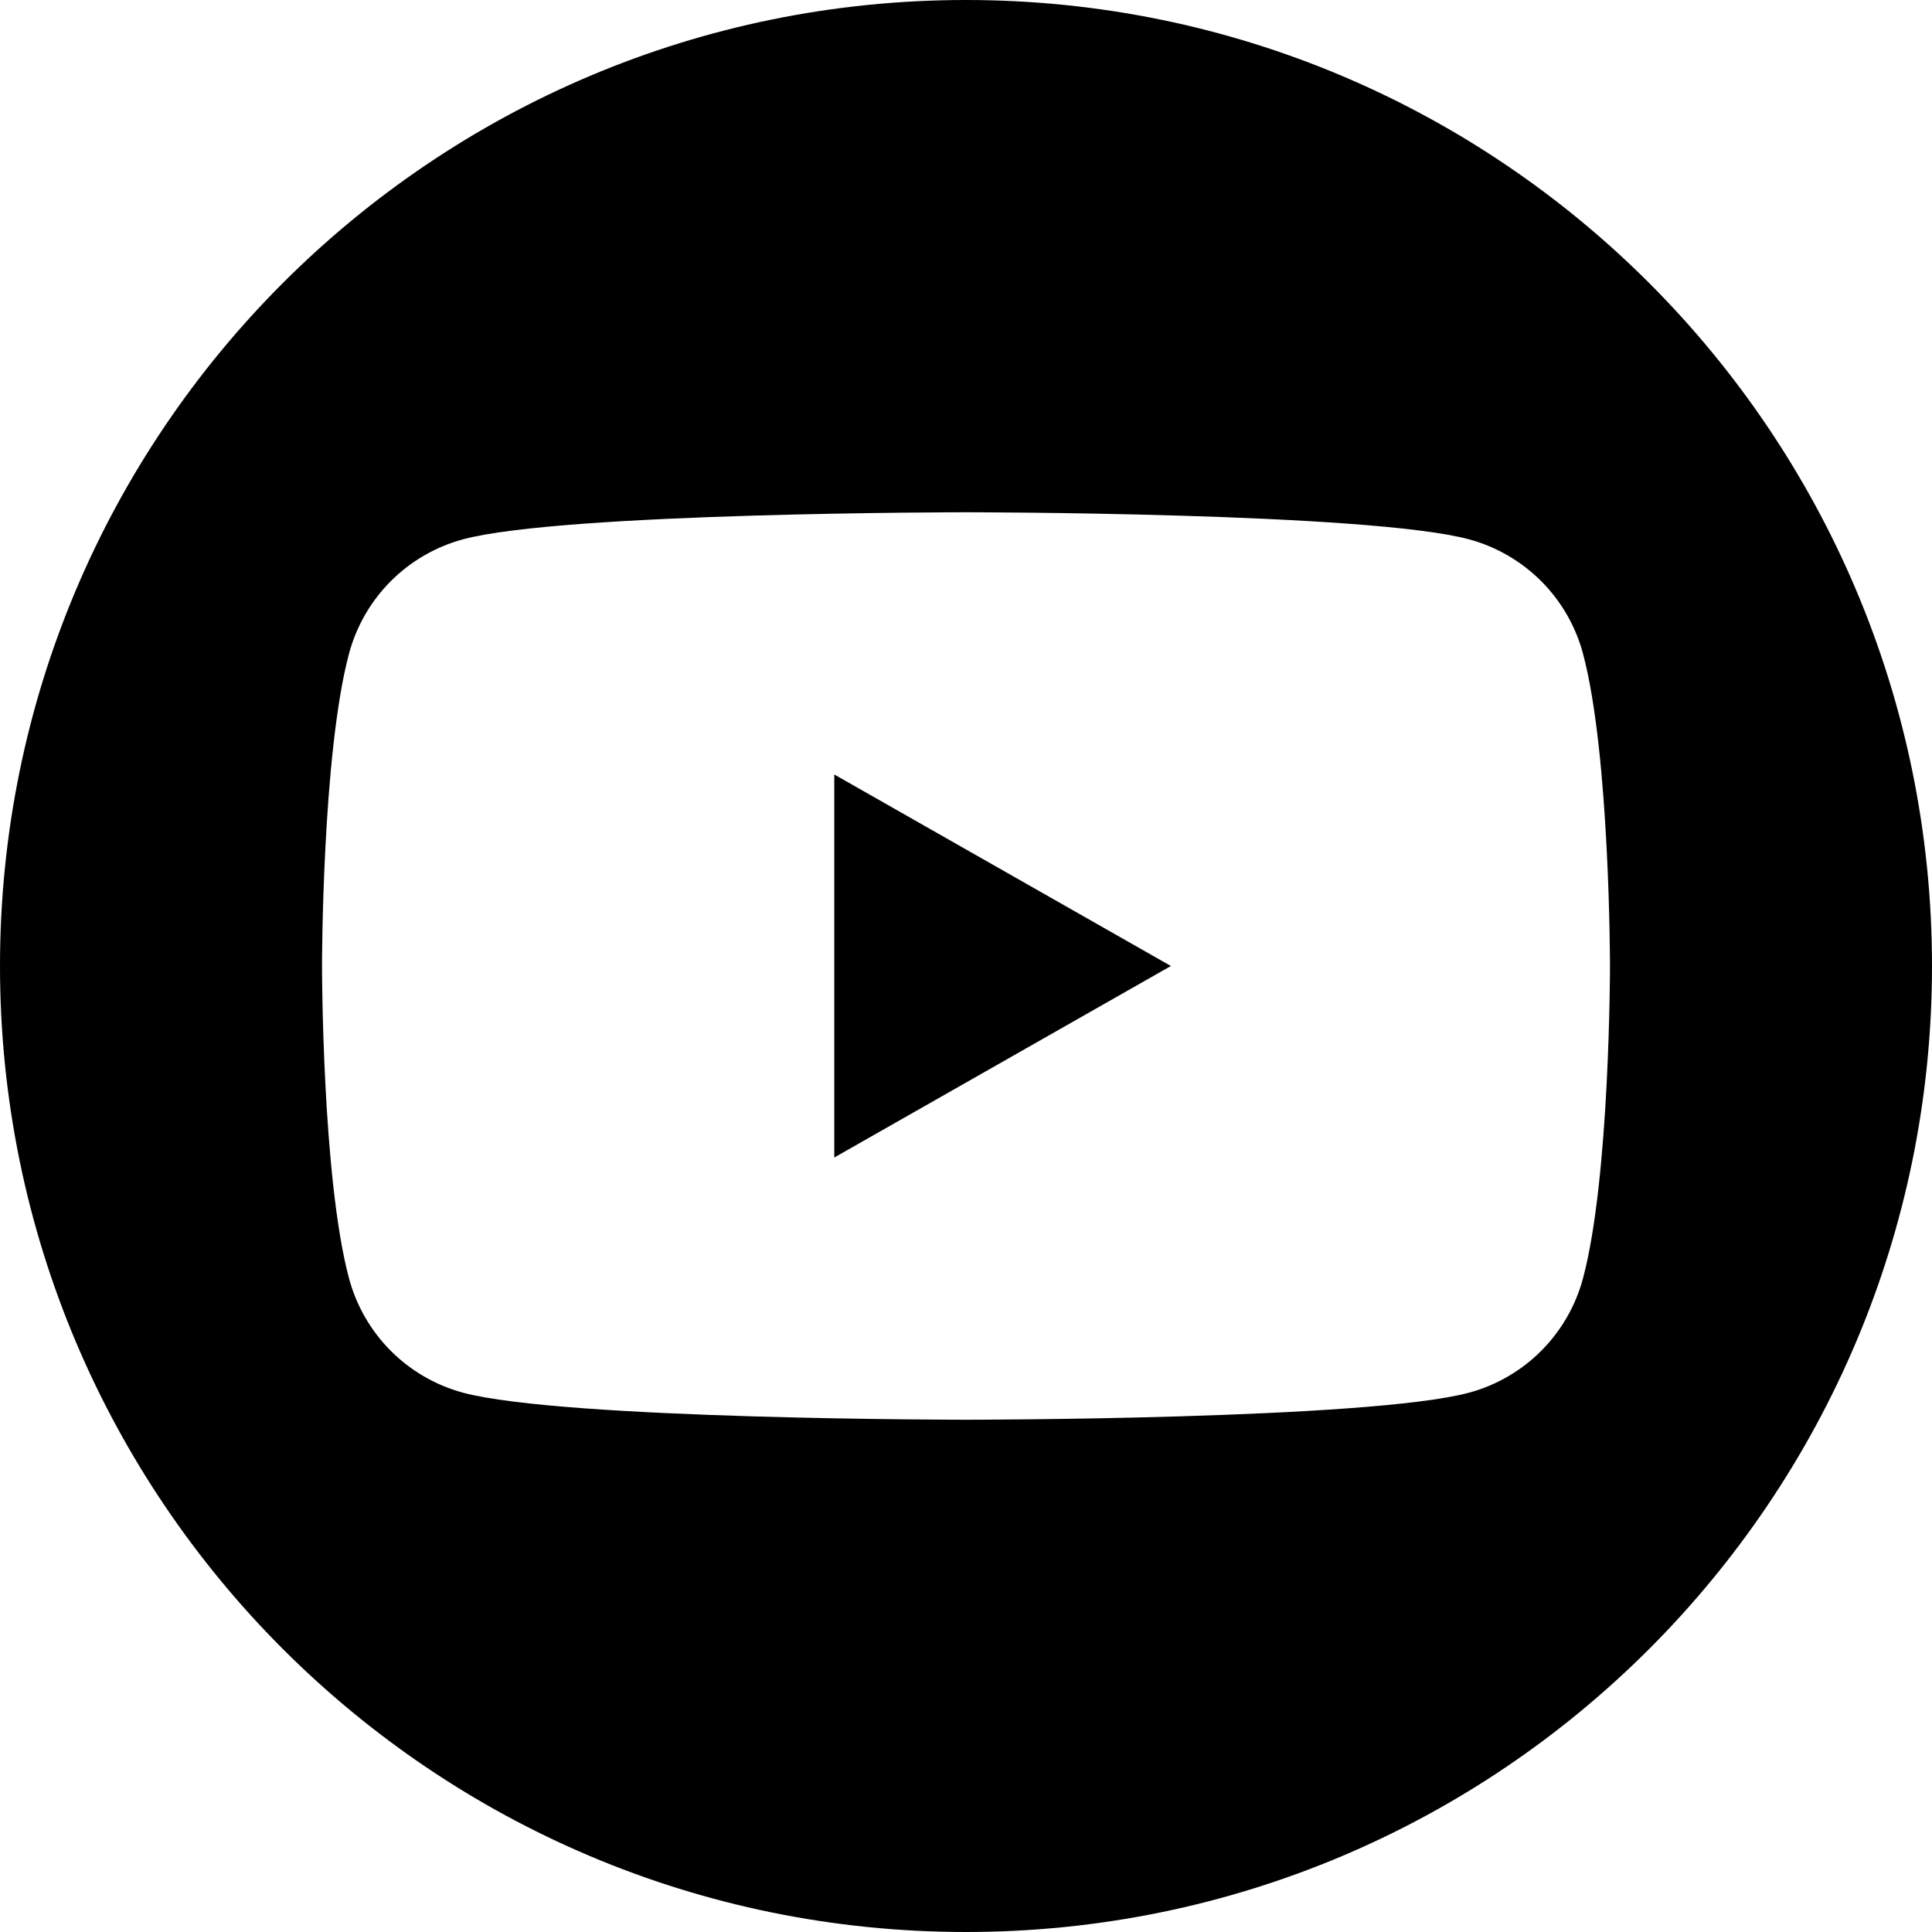
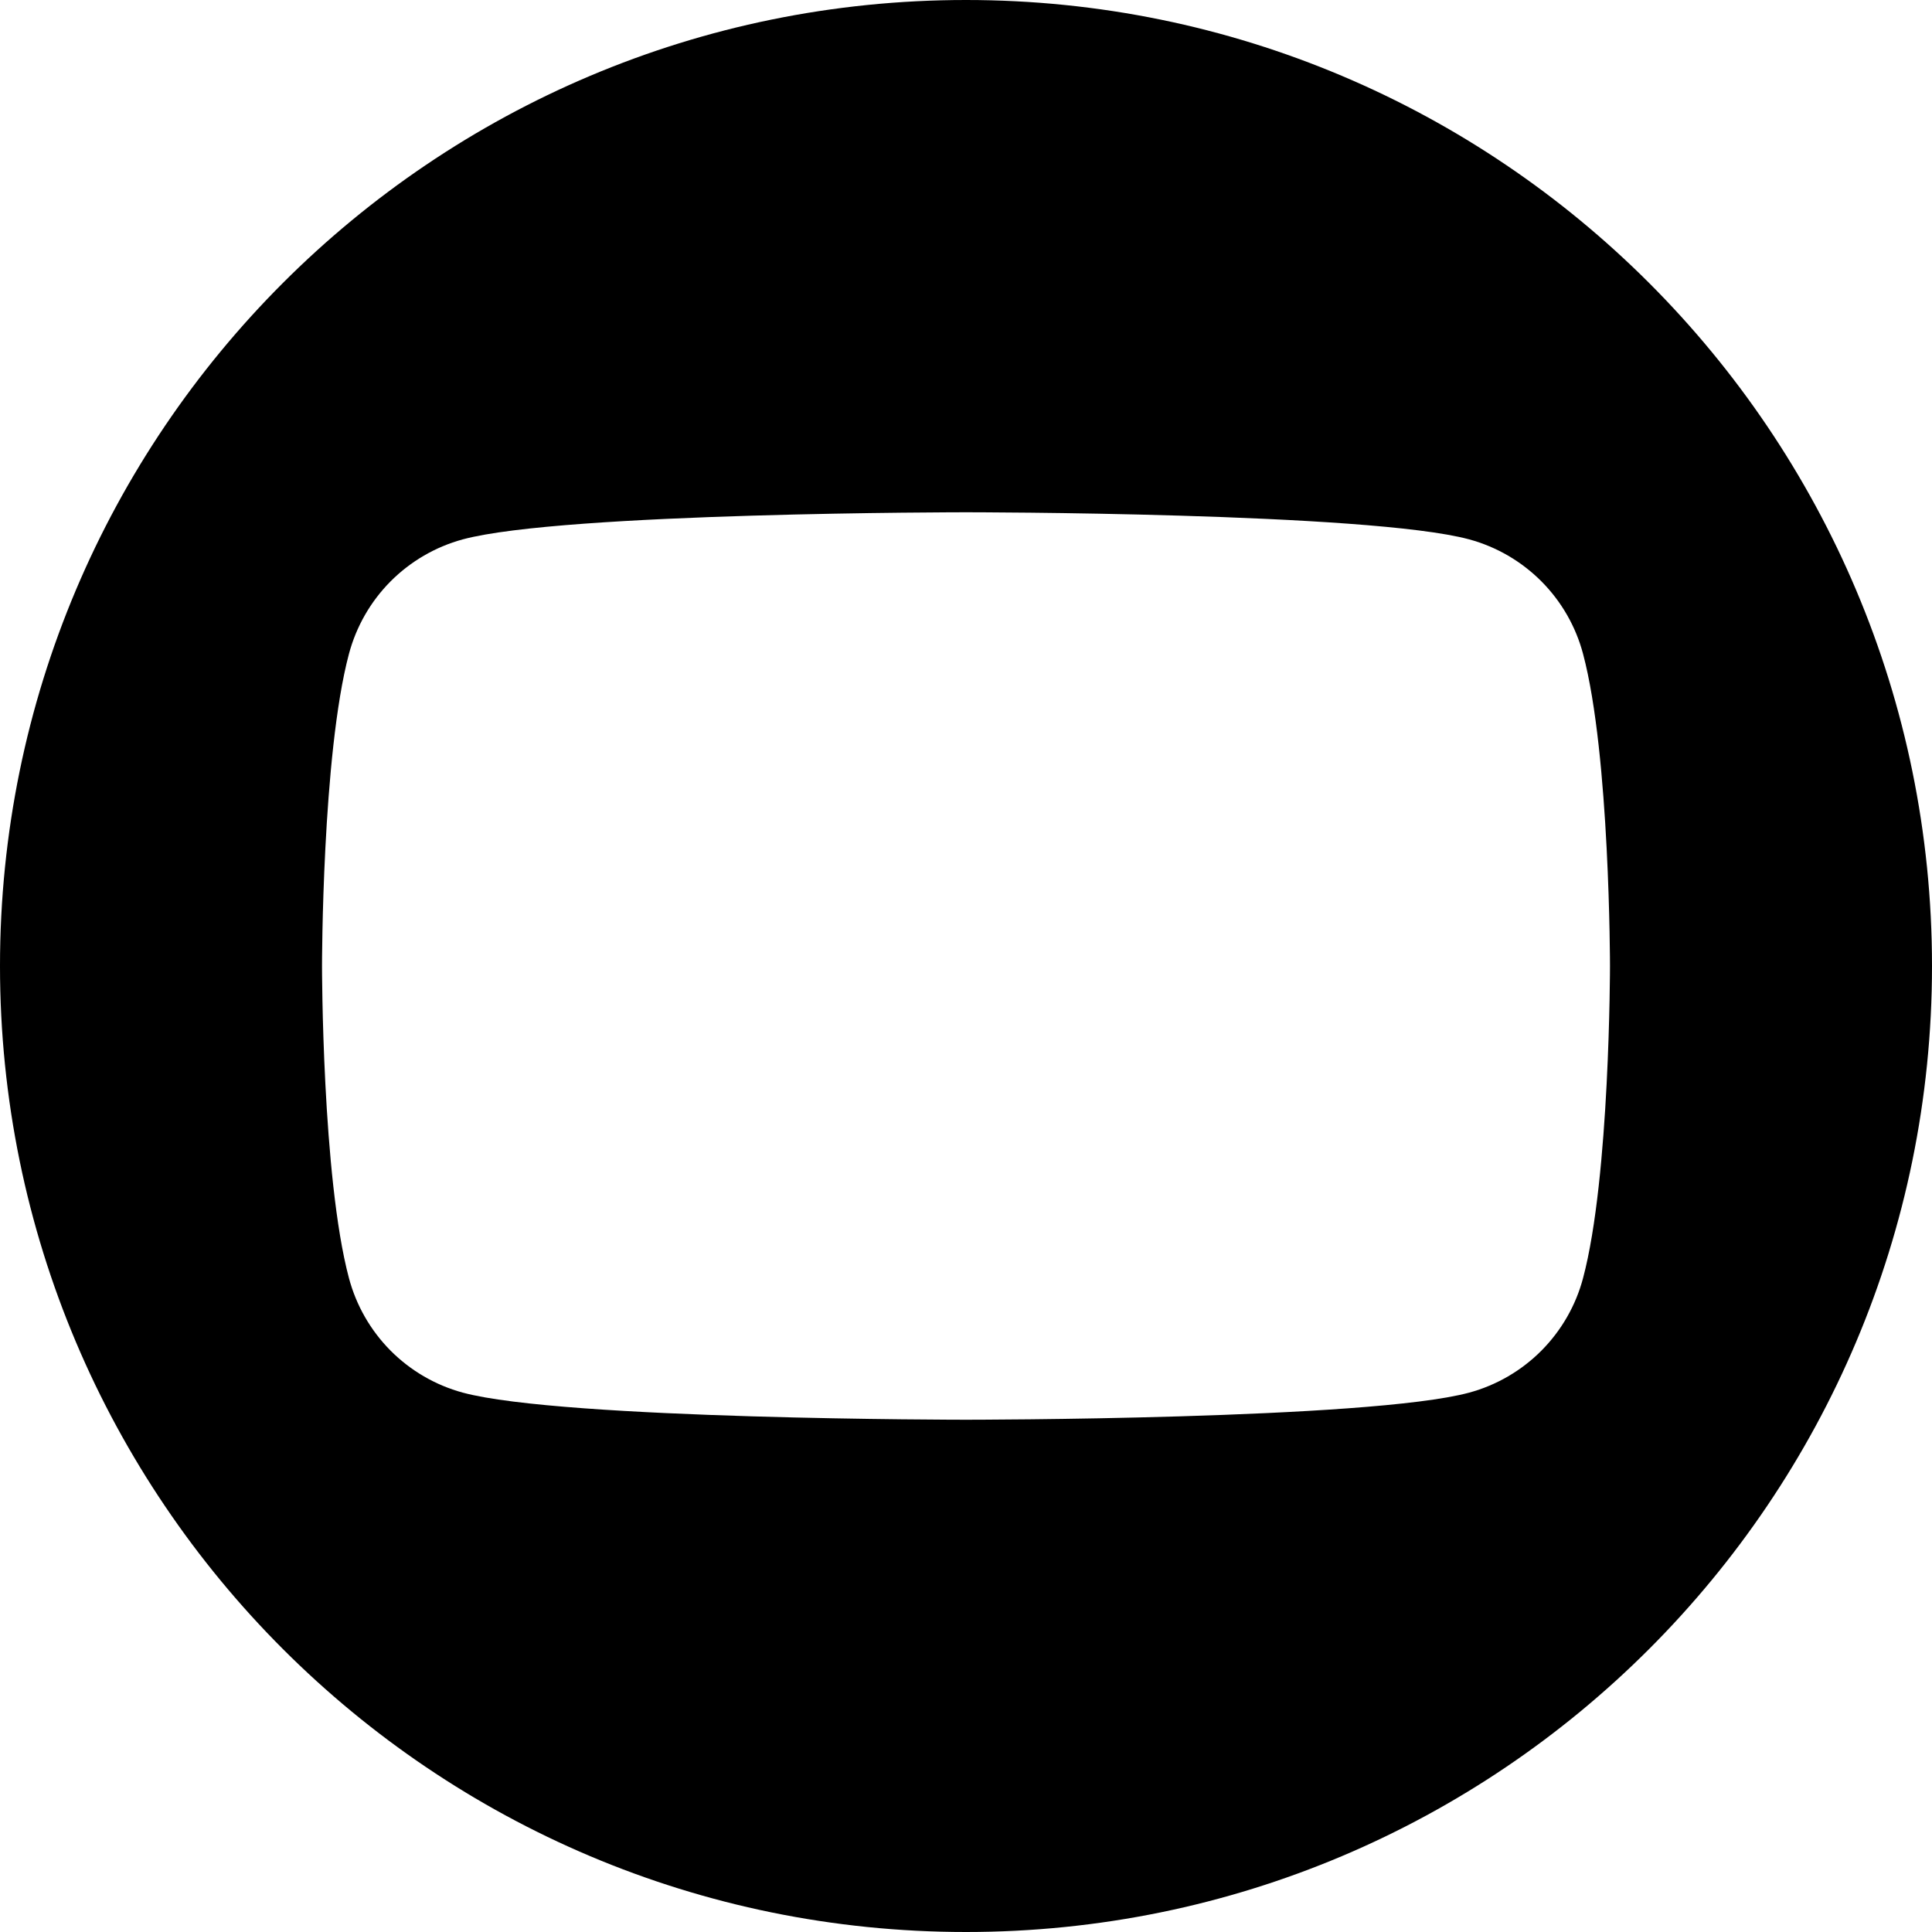
<svg xmlns="http://www.w3.org/2000/svg" width="40" height="40" viewBox="0 0 40 40" fill="none">
-   <path d="M17.273 23.965L24.242 20L17.273 16.035V23.965Z" fill="black" />
  <path d="M20 0C8.954 0 0 8.954 0 20C0 31.046 8.954 40 20 40C31.046 40 40 31.046 40 20C40 8.954 31.046 0 20 0ZM32.776 26.46C32.626 27.028 32.328 27.545 31.915 27.962C31.501 28.378 30.985 28.679 30.418 28.833C28.339 29.394 20 29.394 20 29.394C20 29.394 11.661 29.394 9.582 28.833C9.015 28.679 8.499 28.378 8.085 27.962C7.672 27.545 7.375 27.028 7.224 26.46C6.667 24.367 6.667 20 6.667 20C6.667 20 6.667 15.633 7.224 13.54C7.375 12.972 7.672 12.454 8.085 12.038C8.499 11.622 9.015 11.321 9.582 11.167C11.661 10.606 20 10.606 20 10.606C20 10.606 28.339 10.606 30.418 11.167C30.985 11.321 31.501 11.622 31.915 12.038C32.328 12.454 32.626 12.972 32.776 13.54C33.333 15.633 33.333 20 33.333 20C33.333 20 33.333 24.367 32.776 26.46Z" fill="black" />
</svg>